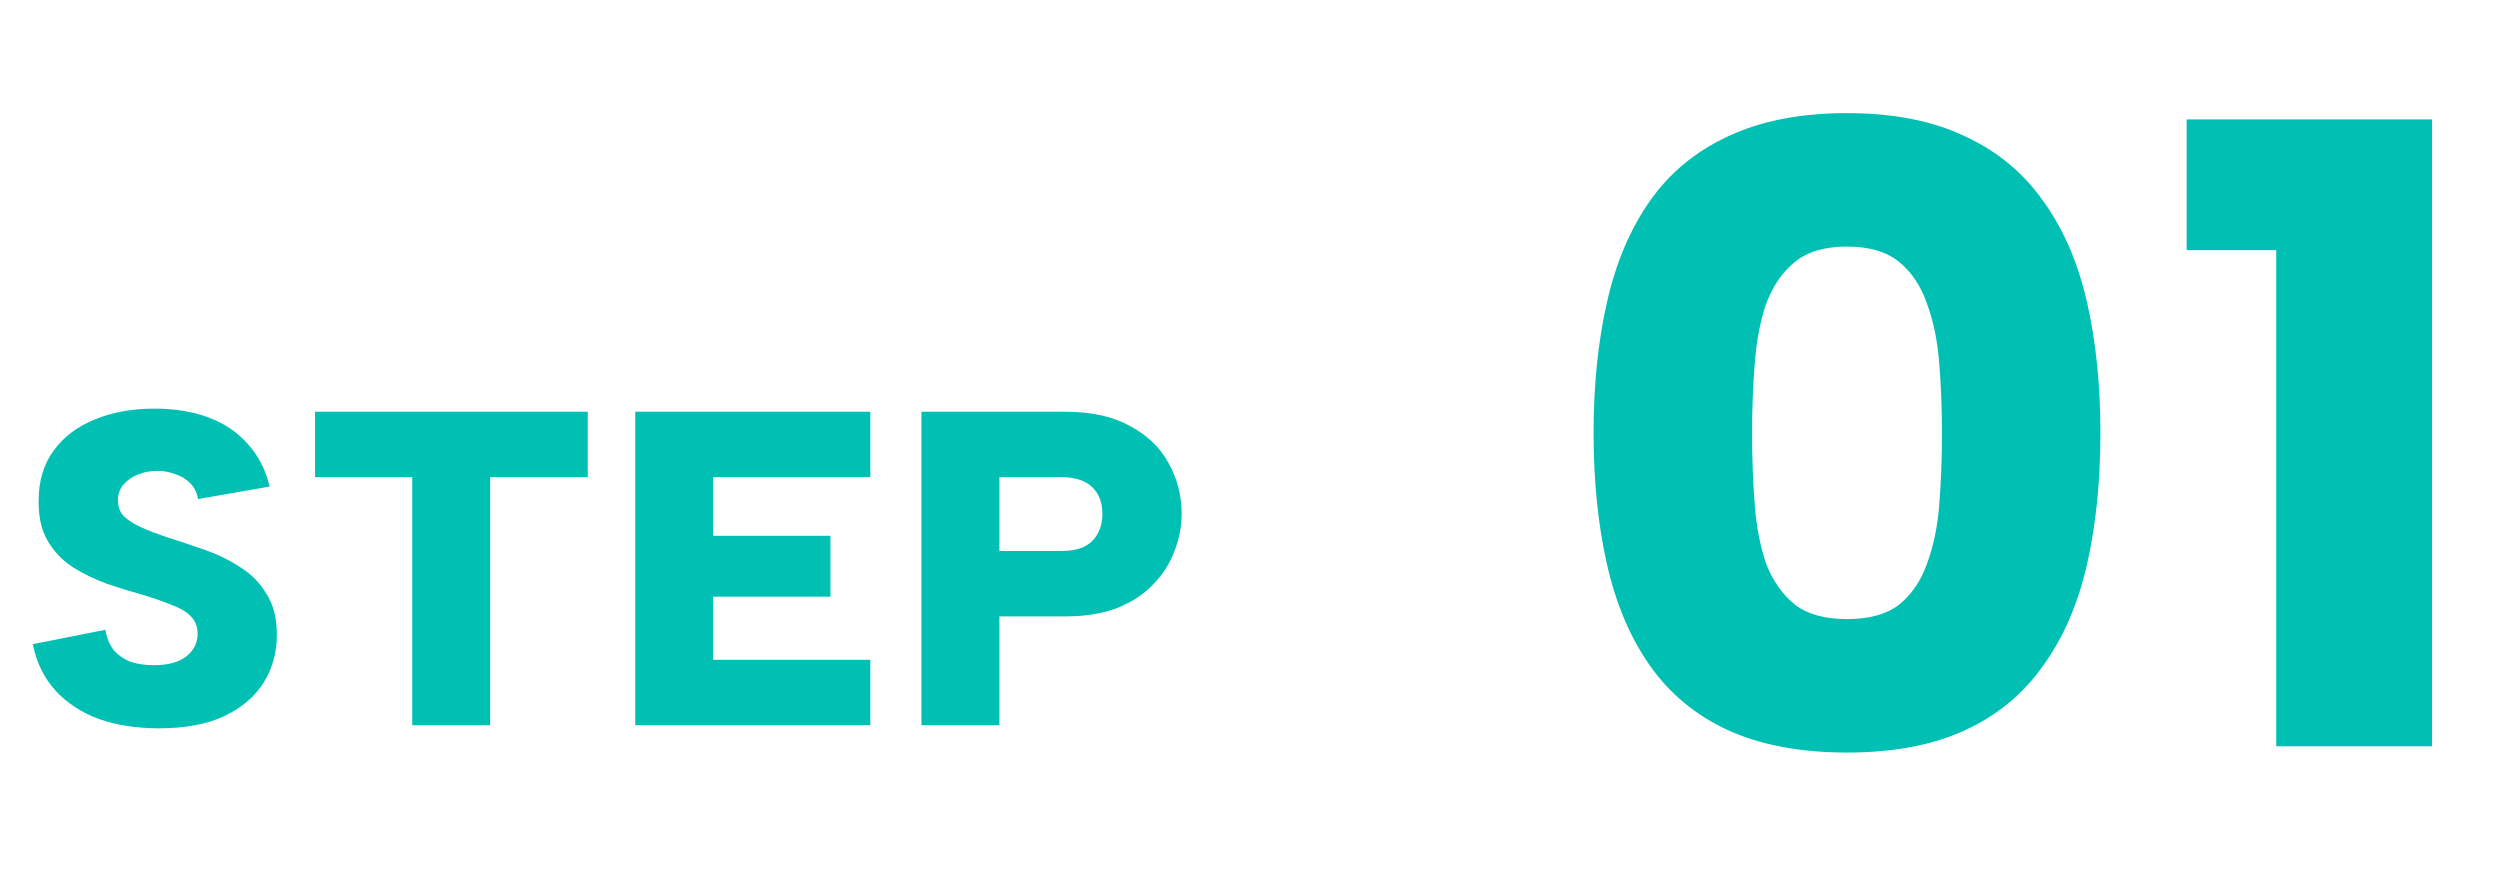
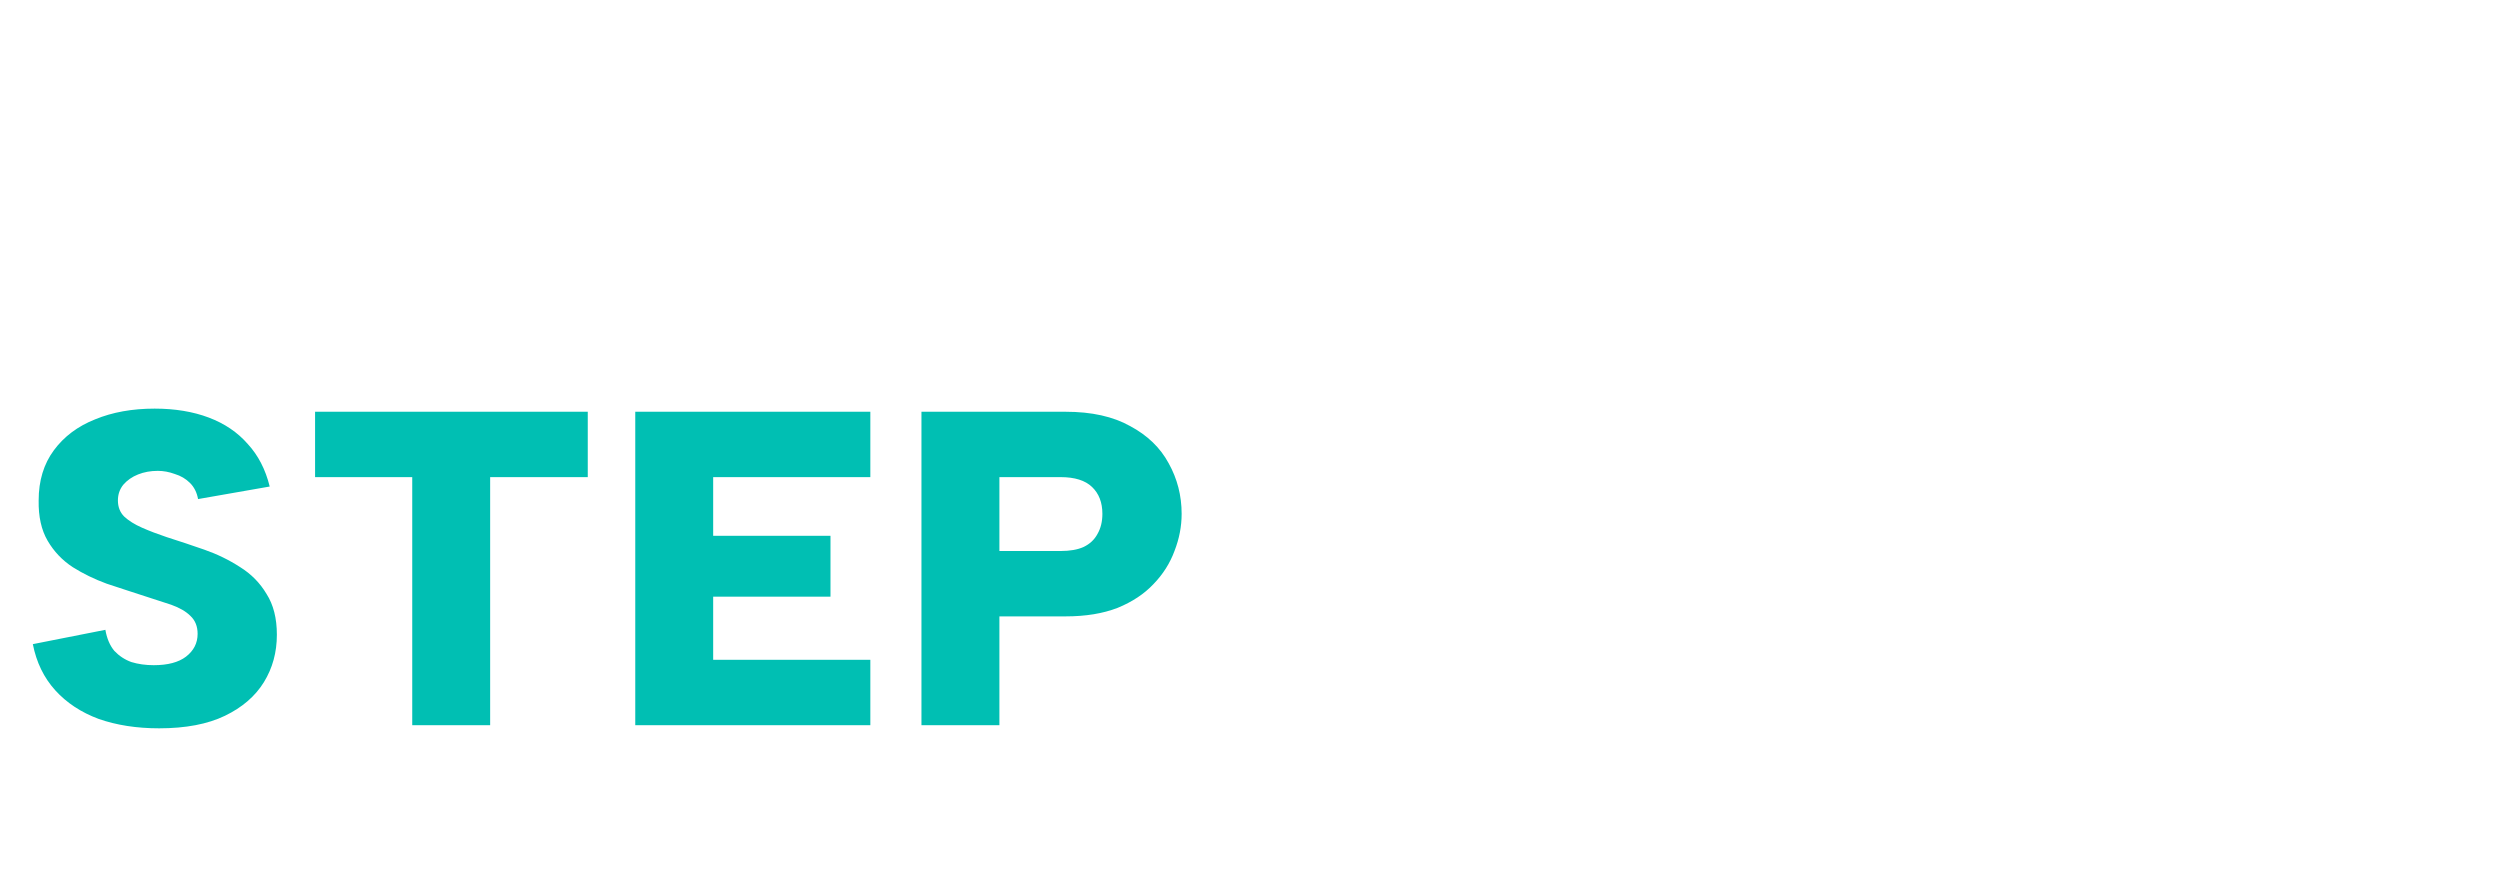
<svg xmlns="http://www.w3.org/2000/svg" width="67" height="24" viewBox="0 0 67 24" fill="none">
-   <path d="M2.824 16.879C2.864 17.111 2.944 17.299 3.064 17.443C3.192 17.579 3.344 17.679 3.52 17.743C3.704 17.799 3.904 17.827 4.12 17.827C4.496 17.827 4.784 17.751 4.984 17.599C5.192 17.439 5.296 17.235 5.296 16.987C5.296 16.787 5.232 16.627 5.104 16.507C4.984 16.387 4.812 16.287 4.588 16.207C4.372 16.119 4.12 16.031 3.832 15.943C3.512 15.855 3.188 15.755 2.86 15.643C2.532 15.523 2.228 15.375 1.948 15.199C1.668 15.015 1.444 14.779 1.276 14.491C1.108 14.203 1.028 13.843 1.036 13.411C1.036 12.883 1.172 12.435 1.444 12.067C1.716 11.699 2.084 11.423 2.548 11.239C3.012 11.047 3.544 10.951 4.144 10.951C4.688 10.951 5.172 11.031 5.596 11.191C6.02 11.351 6.368 11.587 6.64 11.899C6.92 12.203 7.116 12.583 7.228 13.039L5.308 13.375C5.276 13.199 5.204 13.055 5.092 12.943C4.98 12.831 4.844 12.751 4.684 12.703C4.532 12.647 4.38 12.619 4.228 12.619C4.036 12.619 3.86 12.651 3.7 12.715C3.54 12.779 3.408 12.871 3.304 12.991C3.208 13.111 3.16 13.251 3.16 13.411C3.16 13.587 3.216 13.731 3.328 13.843C3.448 13.955 3.608 14.055 3.808 14.143C4.008 14.231 4.228 14.315 4.468 14.395C4.796 14.499 5.132 14.611 5.476 14.731C5.82 14.851 6.14 15.007 6.436 15.199C6.732 15.383 6.968 15.623 7.144 15.919C7.328 16.207 7.42 16.571 7.42 17.011C7.42 17.483 7.304 17.907 7.072 18.283C6.84 18.659 6.492 18.959 6.028 19.183C5.564 19.407 4.976 19.519 4.264 19.519C3.664 19.519 3.124 19.435 2.644 19.267C2.172 19.091 1.784 18.835 1.48 18.499C1.176 18.163 0.976 17.751 0.88 17.263L2.824 16.879ZM8.444 11.035H15.752V12.787H13.136V19.435H11.048V12.787H8.444V11.035ZM23.325 12.787H19.113V14.359H22.257V15.991H19.113V17.683H23.325V19.435H17.025V11.035H23.325V12.787ZM28.427 14.767C28.675 14.767 28.88 14.731 29.04 14.659C29.207 14.579 29.331 14.463 29.412 14.311C29.5 14.159 29.544 13.979 29.544 13.771C29.544 13.467 29.451 13.227 29.267 13.051C29.084 12.875 28.803 12.787 28.427 12.787H26.784V14.767H28.427ZM31.668 13.771C31.668 14.107 31.604 14.439 31.476 14.767C31.355 15.095 31.168 15.391 30.912 15.655C30.663 15.919 30.343 16.131 29.951 16.291C29.559 16.443 29.096 16.519 28.559 16.519H26.784V19.435H24.695V11.035H28.559C29.256 11.035 29.831 11.163 30.288 11.419C30.752 11.667 31.096 11.999 31.32 12.415C31.552 12.831 31.668 13.283 31.668 13.771Z" fill="#00BFB3" />
-   <path d="M42.708 11.6C42.708 10.32 42.828 9.152 43.068 8.096C43.307 7.04 43.691 6.136 44.219 5.384C44.748 4.632 45.444 4.056 46.307 3.656C47.188 3.24 48.252 3.032 49.499 3.032C50.748 3.032 51.803 3.24 52.667 3.656C53.532 4.056 54.227 4.632 54.755 5.384C55.3 6.136 55.691 7.04 55.931 8.096C56.172 9.152 56.291 10.32 56.291 11.6C56.291 12.896 56.172 14.072 55.931 15.128C55.691 16.184 55.3 17.088 54.755 17.84C54.227 18.592 53.532 19.168 52.667 19.568C51.803 19.968 50.748 20.168 49.499 20.168C48.252 20.168 47.188 19.968 46.307 19.568C45.444 19.168 44.748 18.592 44.219 17.84C43.691 17.088 43.307 16.184 43.068 15.128C42.828 14.072 42.708 12.896 42.708 11.6ZM52.044 11.6C52.044 10.944 52.02 10.32 51.971 9.728C51.923 9.12 51.812 8.584 51.636 8.12C51.475 7.656 51.227 7.288 50.892 7.016C50.556 6.744 50.092 6.608 49.499 6.608C48.907 6.608 48.444 6.744 48.108 7.016C47.772 7.288 47.516 7.656 47.34 8.12C47.179 8.584 47.075 9.12 47.028 9.728C46.98 10.32 46.956 10.944 46.956 11.6C46.956 12.288 46.98 12.936 47.028 13.544C47.075 14.136 47.179 14.664 47.34 15.128C47.516 15.576 47.772 15.936 48.108 16.208C48.444 16.464 48.907 16.592 49.499 16.592C50.092 16.592 50.556 16.464 50.892 16.208C51.227 15.936 51.475 15.576 51.636 15.128C51.812 14.664 51.923 14.136 51.971 13.544C52.02 12.936 52.044 12.288 52.044 11.6ZM61.003 6.704H58.603V3.2H65.179V20H61.003V6.704Z" fill="#00BFB3" />
+   <path d="M2.824 16.879C2.864 17.111 2.944 17.299 3.064 17.443C3.192 17.579 3.344 17.679 3.52 17.743C3.704 17.799 3.904 17.827 4.12 17.827C4.496 17.827 4.784 17.751 4.984 17.599C5.192 17.439 5.296 17.235 5.296 16.987C5.296 16.787 5.232 16.627 5.104 16.507C4.984 16.387 4.812 16.287 4.588 16.207C3.512 15.855 3.188 15.755 2.86 15.643C2.532 15.523 2.228 15.375 1.948 15.199C1.668 15.015 1.444 14.779 1.276 14.491C1.108 14.203 1.028 13.843 1.036 13.411C1.036 12.883 1.172 12.435 1.444 12.067C1.716 11.699 2.084 11.423 2.548 11.239C3.012 11.047 3.544 10.951 4.144 10.951C4.688 10.951 5.172 11.031 5.596 11.191C6.02 11.351 6.368 11.587 6.64 11.899C6.92 12.203 7.116 12.583 7.228 13.039L5.308 13.375C5.276 13.199 5.204 13.055 5.092 12.943C4.98 12.831 4.844 12.751 4.684 12.703C4.532 12.647 4.38 12.619 4.228 12.619C4.036 12.619 3.86 12.651 3.7 12.715C3.54 12.779 3.408 12.871 3.304 12.991C3.208 13.111 3.16 13.251 3.16 13.411C3.16 13.587 3.216 13.731 3.328 13.843C3.448 13.955 3.608 14.055 3.808 14.143C4.008 14.231 4.228 14.315 4.468 14.395C4.796 14.499 5.132 14.611 5.476 14.731C5.82 14.851 6.14 15.007 6.436 15.199C6.732 15.383 6.968 15.623 7.144 15.919C7.328 16.207 7.42 16.571 7.42 17.011C7.42 17.483 7.304 17.907 7.072 18.283C6.84 18.659 6.492 18.959 6.028 19.183C5.564 19.407 4.976 19.519 4.264 19.519C3.664 19.519 3.124 19.435 2.644 19.267C2.172 19.091 1.784 18.835 1.48 18.499C1.176 18.163 0.976 17.751 0.88 17.263L2.824 16.879ZM8.444 11.035H15.752V12.787H13.136V19.435H11.048V12.787H8.444V11.035ZM23.325 12.787H19.113V14.359H22.257V15.991H19.113V17.683H23.325V19.435H17.025V11.035H23.325V12.787ZM28.427 14.767C28.675 14.767 28.88 14.731 29.04 14.659C29.207 14.579 29.331 14.463 29.412 14.311C29.5 14.159 29.544 13.979 29.544 13.771C29.544 13.467 29.451 13.227 29.267 13.051C29.084 12.875 28.803 12.787 28.427 12.787H26.784V14.767H28.427ZM31.668 13.771C31.668 14.107 31.604 14.439 31.476 14.767C31.355 15.095 31.168 15.391 30.912 15.655C30.663 15.919 30.343 16.131 29.951 16.291C29.559 16.443 29.096 16.519 28.559 16.519H26.784V19.435H24.695V11.035H28.559C29.256 11.035 29.831 11.163 30.288 11.419C30.752 11.667 31.096 11.999 31.32 12.415C31.552 12.831 31.668 13.283 31.668 13.771Z" fill="#00BFB3" />
</svg>